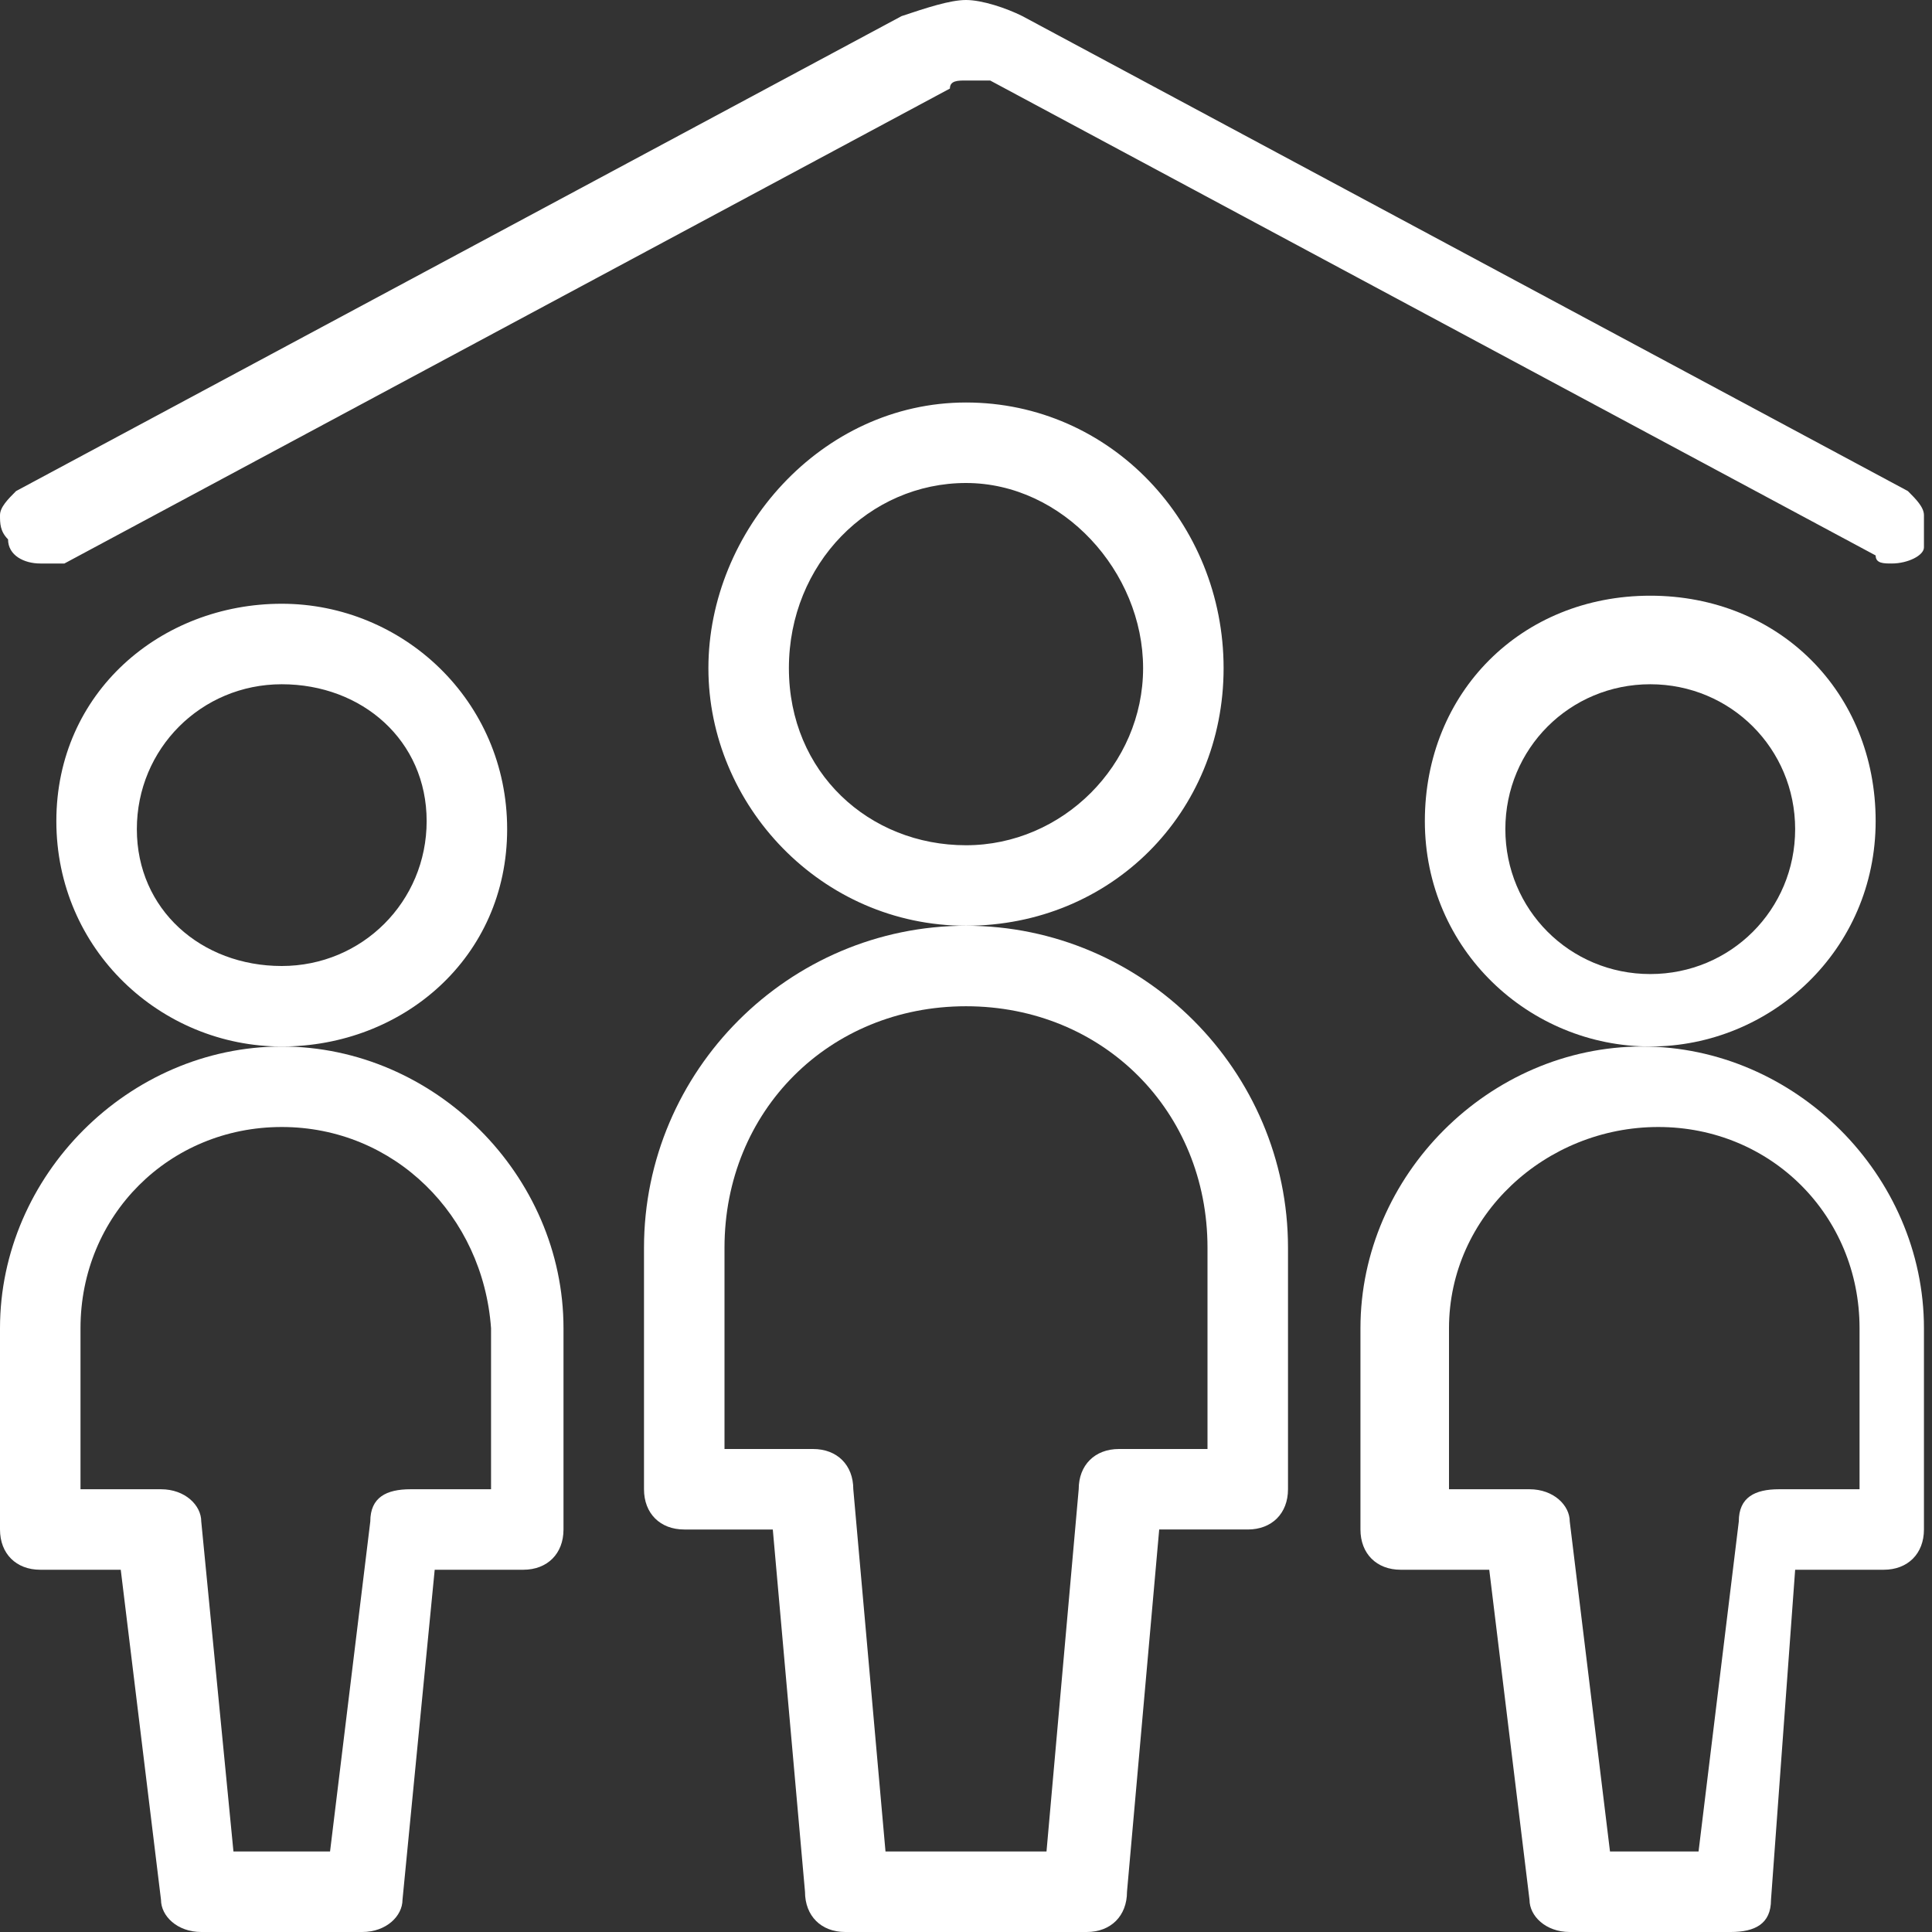
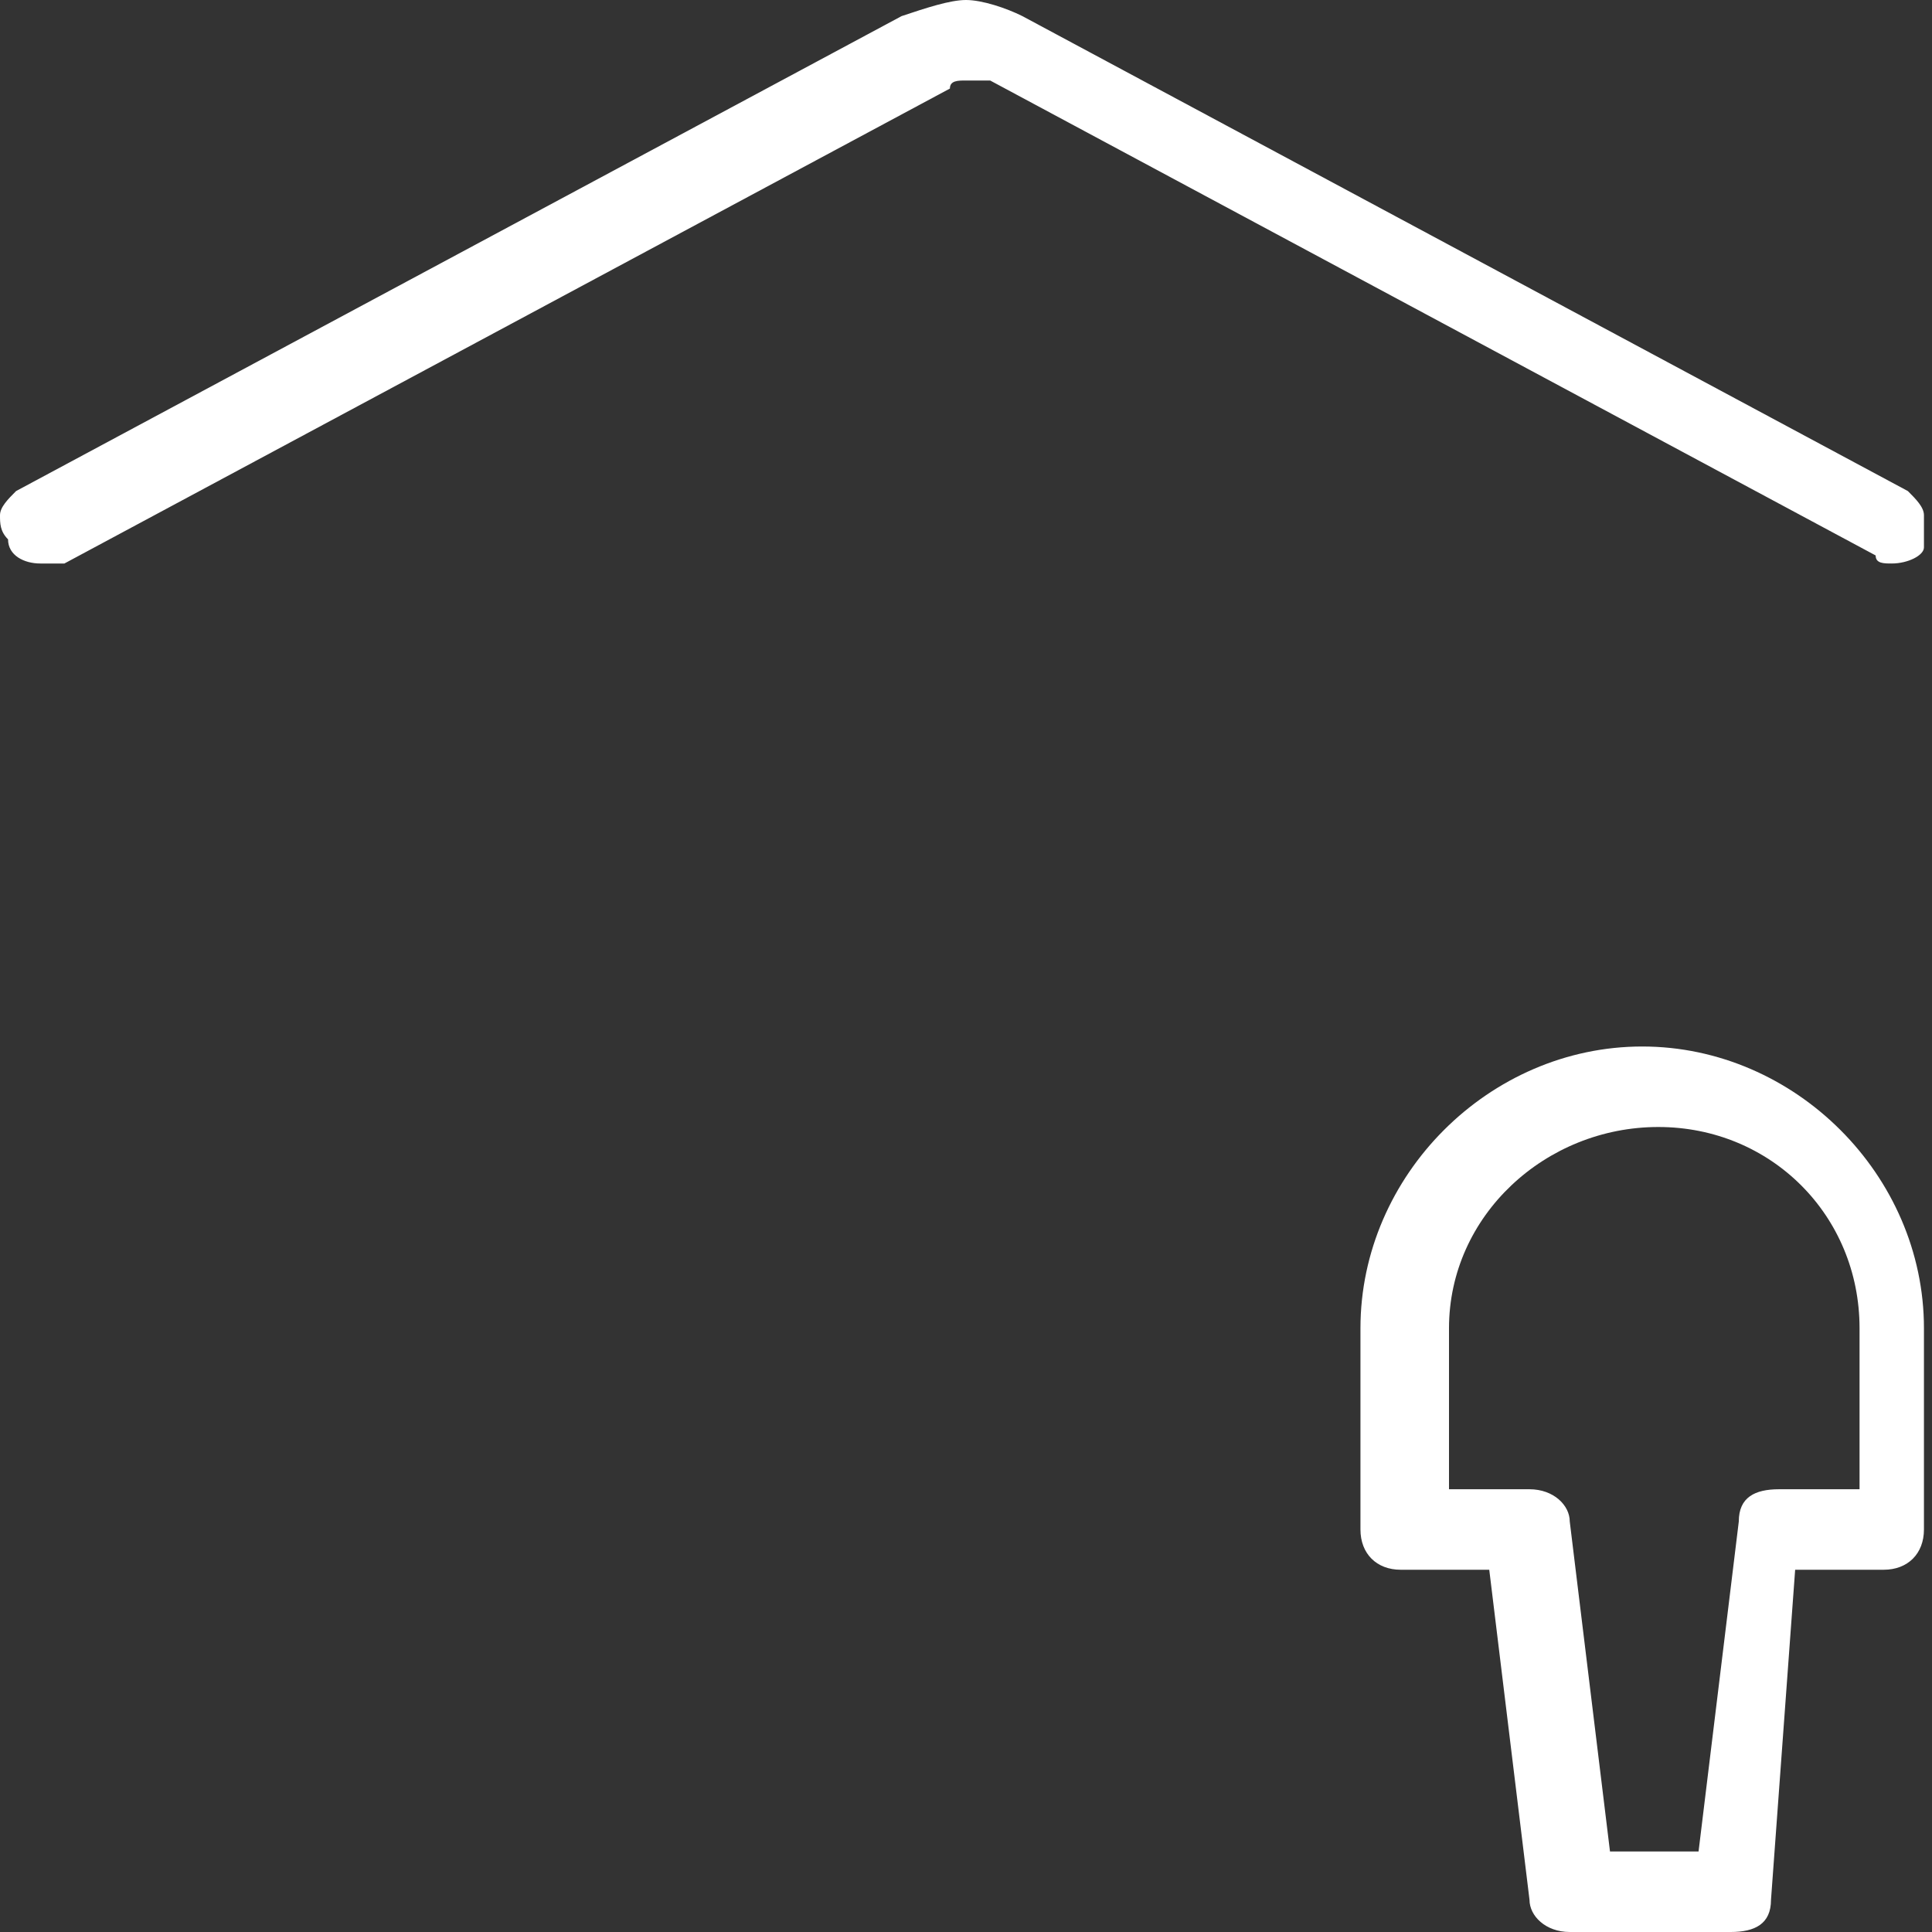
<svg xmlns="http://www.w3.org/2000/svg" version="1.1" id="Layer_1" x="0px" y="0px" viewBox="0 0 24 24" style="enable-background:new 0 0 24 24;" xml:space="preserve">
  <rect x="0" y="0" width="24" height="24" fill="#333333" stroke="none" />
  <style type="text/css">
	.st0{fill:#FFFFFF;}
</style>
  <g>
    <title>family-home</title>
-     <path class="st0" d="M20.5,13c-1.5,0-2.8-1.2-2.8-2.8s1.2-2.8,2.8-2.8s2.8,1.2,2.8,2.8S22,13,20.5,13z M20.5,8.5   c-1,0-1.8,0.8-1.8,1.8s0.8,1.8,1.8,1.8s1.8-0.8,1.8-1.8S21.5,8.5,20.5,8.5z" />
    <path class="st0" d="M19.5,24c-0.3,0-0.5-0.2-0.5-0.4l-0.5-4.1h-1.1c-0.3,0-0.5-0.2-0.5-0.5v-2.5c0-1.9,1.6-3.5,3.5-3.5   s3.5,1.6,3.5,3.5V19c0,0.3-0.2,0.5-0.5,0.5h-1.1L22,23.6c0,0.3-0.2,0.4-0.5,0.4H19.5z M21.1,23l0.5-4.1c0-0.3,0.2-0.4,0.5-0.4h1v-2   c0-1.4-1.1-2.5-2.5-2.5S18,15.1,18,16.5v2h1c0.3,0,0.5,0.2,0.5,0.4l0.5,4.1H21.1z" />
-     <path class="st0" d="M3.5,13c-1.5,0-2.8-1.2-2.8-2.8S2,7.5,3.5,7.5s2.8,1.2,2.8,2.8S5,13,3.5,13z M3.5,8.5c-1,0-1.8,0.8-1.8,1.8   S2.5,12,3.5,12s1.8-0.8,1.8-1.8S4.5,8.5,3.5,8.5z" />
-     <path class="st0" d="M2.5,24C2.2,24,2,23.8,2,23.6l-0.5-4.1H0.5C0.2,19.5,0,19.3,0,19v-2.5C0,14.6,1.6,13,3.5,13S7,14.6,7,16.5V19   c0,0.3-0.2,0.5-0.5,0.5H5.4L5,23.6C5,23.8,4.8,24,4.5,24H2.5z M4.1,23l0.5-4.1c0-0.3,0.2-0.4,0.5-0.4h1v-2C6,15.1,4.9,14,3.5,14   S1,15.1,1,16.5v2h1c0.3,0,0.5,0.2,0.5,0.4L2.9,23H4.1z" />
-     <path class="st0" d="M12,11.5c-1.8,0-3.2-1.5-3.2-3.2S10.2,5,12,5s3.2,1.5,3.2,3.3S13.8,11.5,12,11.5z M12,6c-1.2,0-2.2,1-2.2,2.3   s1,2.2,2.2,2.2c1.2,0,2.2-1,2.2-2.2S13.2,6,12,6z" />
-     <path class="st0" d="M10.5,24c-0.3,0-0.5-0.2-0.5-0.5L9.6,19H8.5C8.2,19,8,18.8,8,18.5v-3c0-2.2,1.8-4,4-4s4,1.8,4,4v3   c0,0.3-0.2,0.5-0.5,0.5h-1.1L14,23.5c0,0.3-0.2,0.5-0.5,0.5H10.5z M13,23l0.4-4.5c0-0.3,0.2-0.5,0.5-0.5H15v-2.5c0-1.7-1.3-3-3-3   s-3,1.3-3,3V18h1.1c0.3,0,0.5,0.2,0.5,0.5L11,23H13z" />
    <path class="st0" d="M0.5,7C0.3,7,0.1,6.9,0.1,6.7C0,6.6,0,6.5,0,6.4c0-0.1,0.1-0.2,0.2-0.3l11-5.9C11.5,0.1,11.8,0,12,0   c0.2,0,0.5,0.1,0.7,0.2l11,5.9c0.1,0.1,0.2,0.2,0.2,0.3s0,0.3,0,0.4C23.9,6.9,23.7,7,23.5,7c-0.1,0-0.2,0-0.2-0.1l-11-5.9   C12.2,1,12.1,1,12,1c-0.1,0-0.2,0-0.2,0.1l-11,5.9C0.7,7,0.6,7,0.5,7z" />
  </g>
</svg>